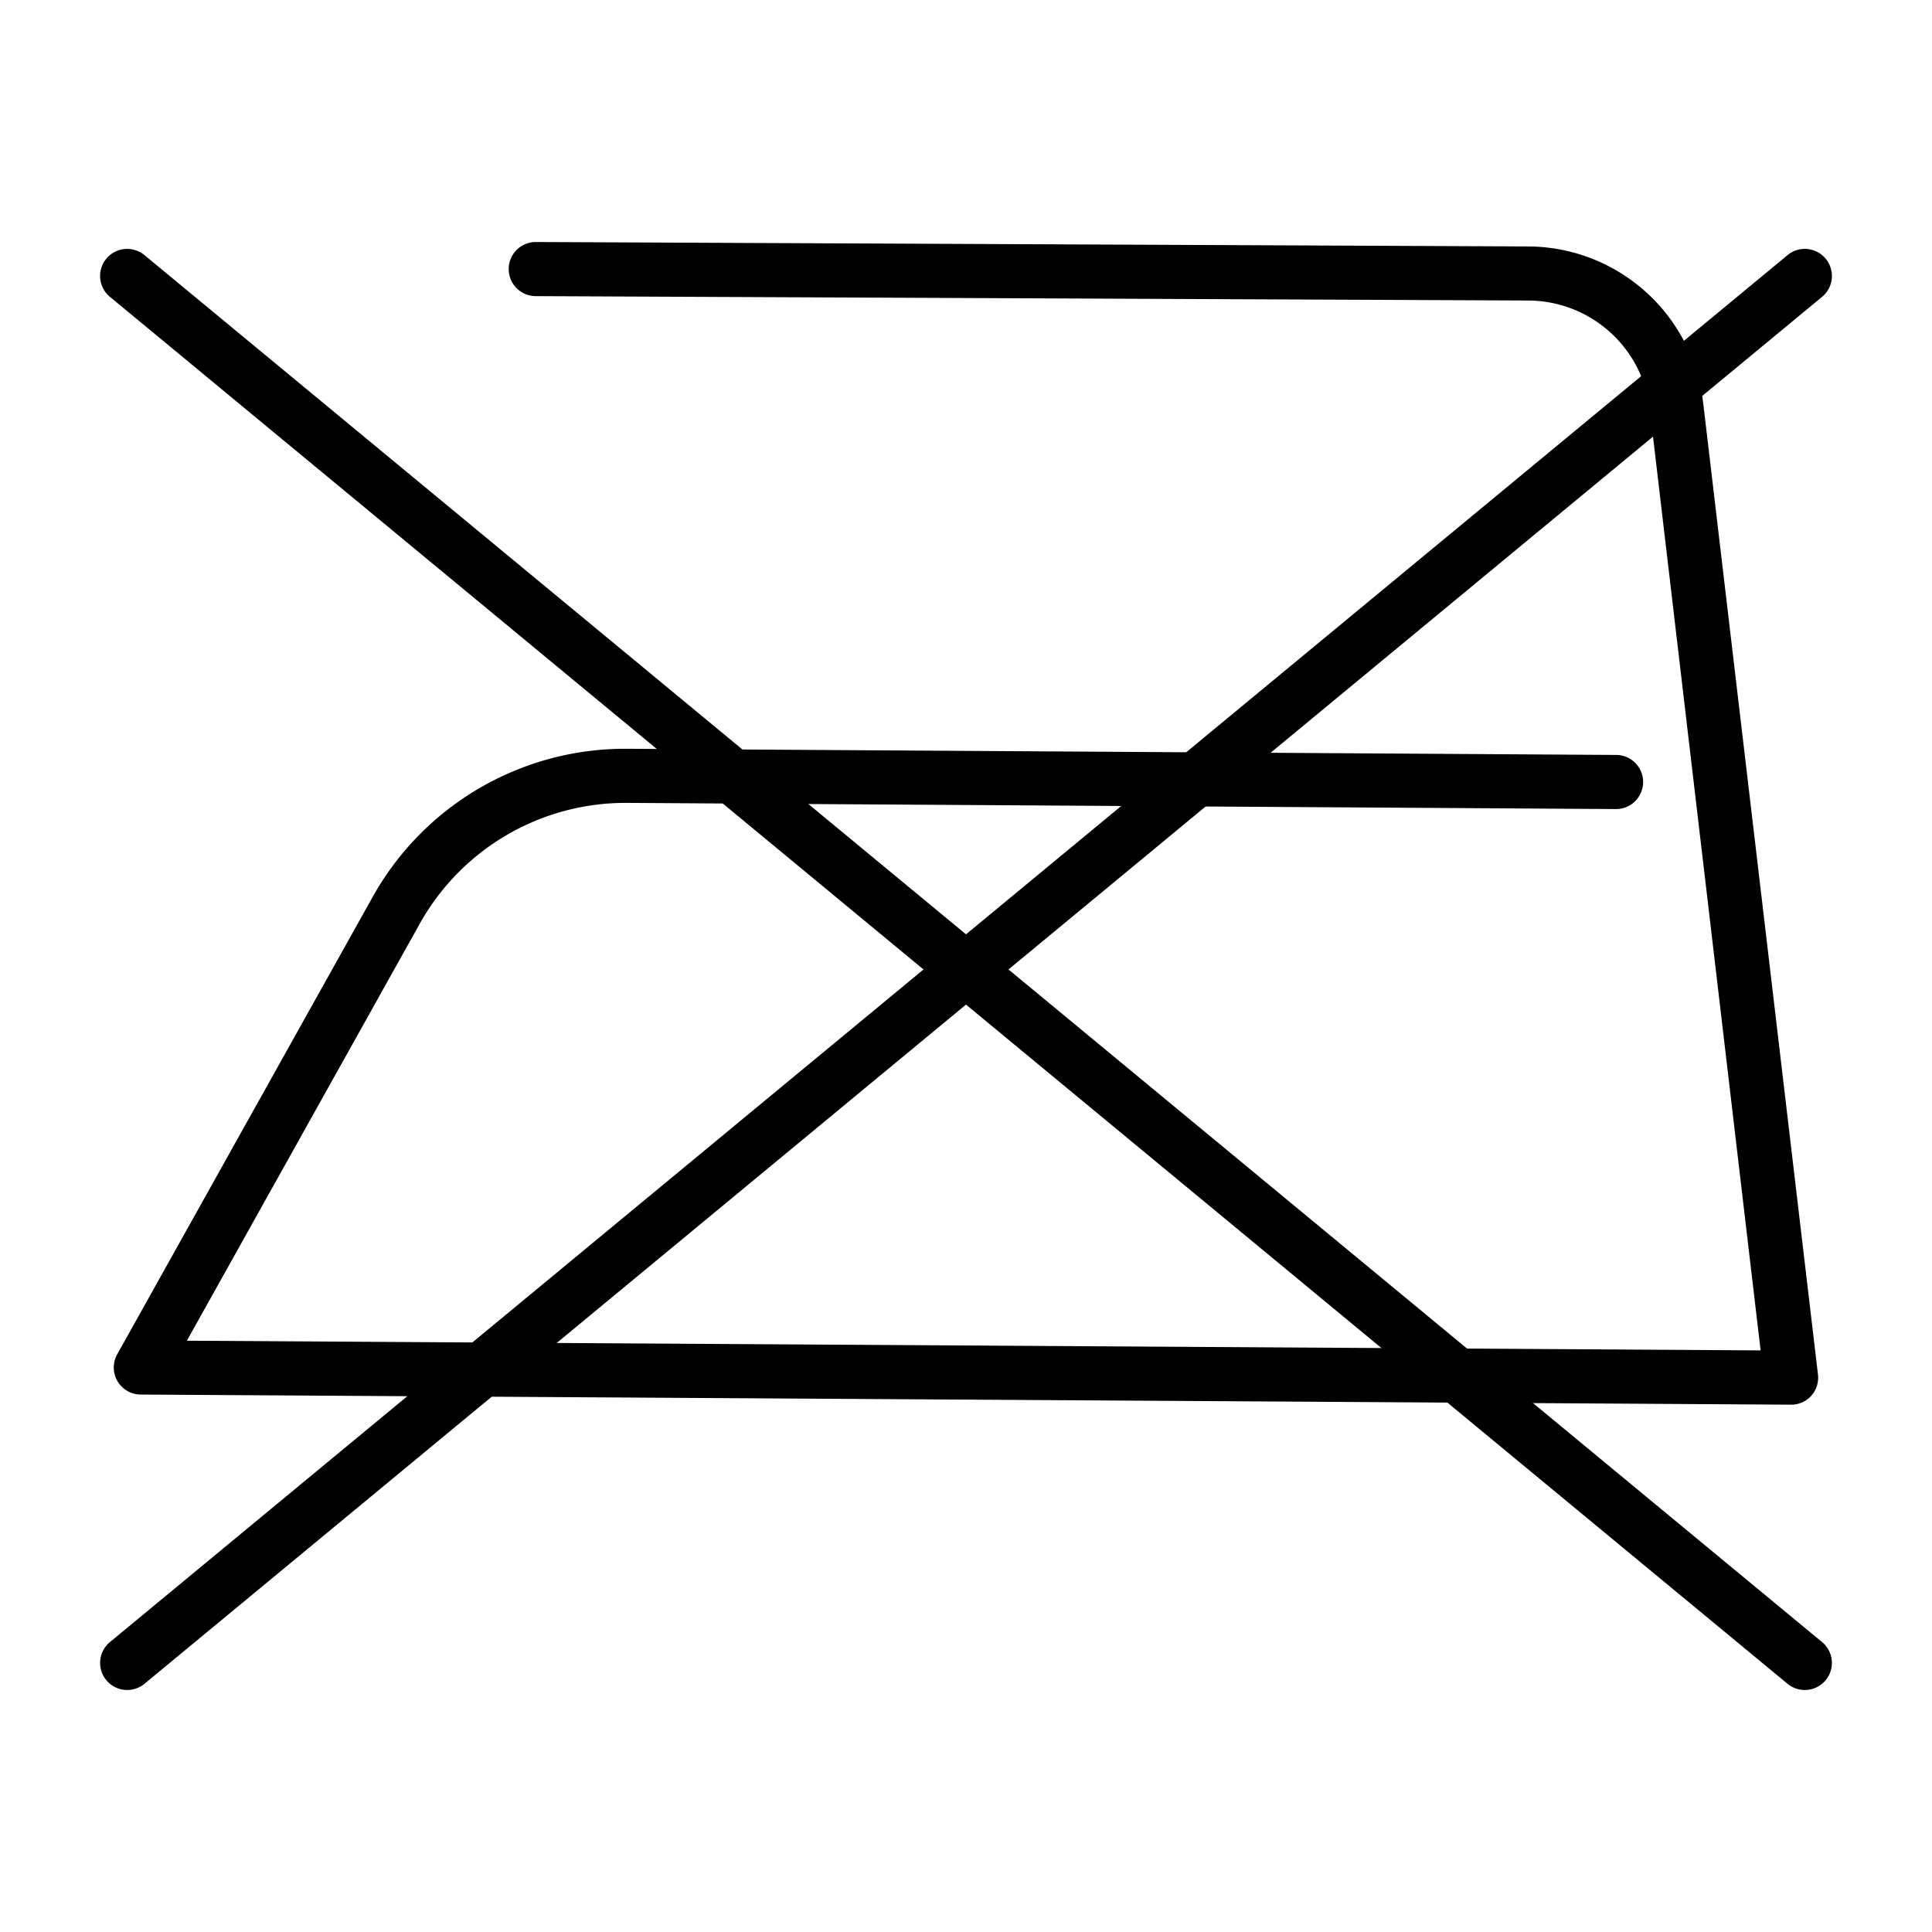
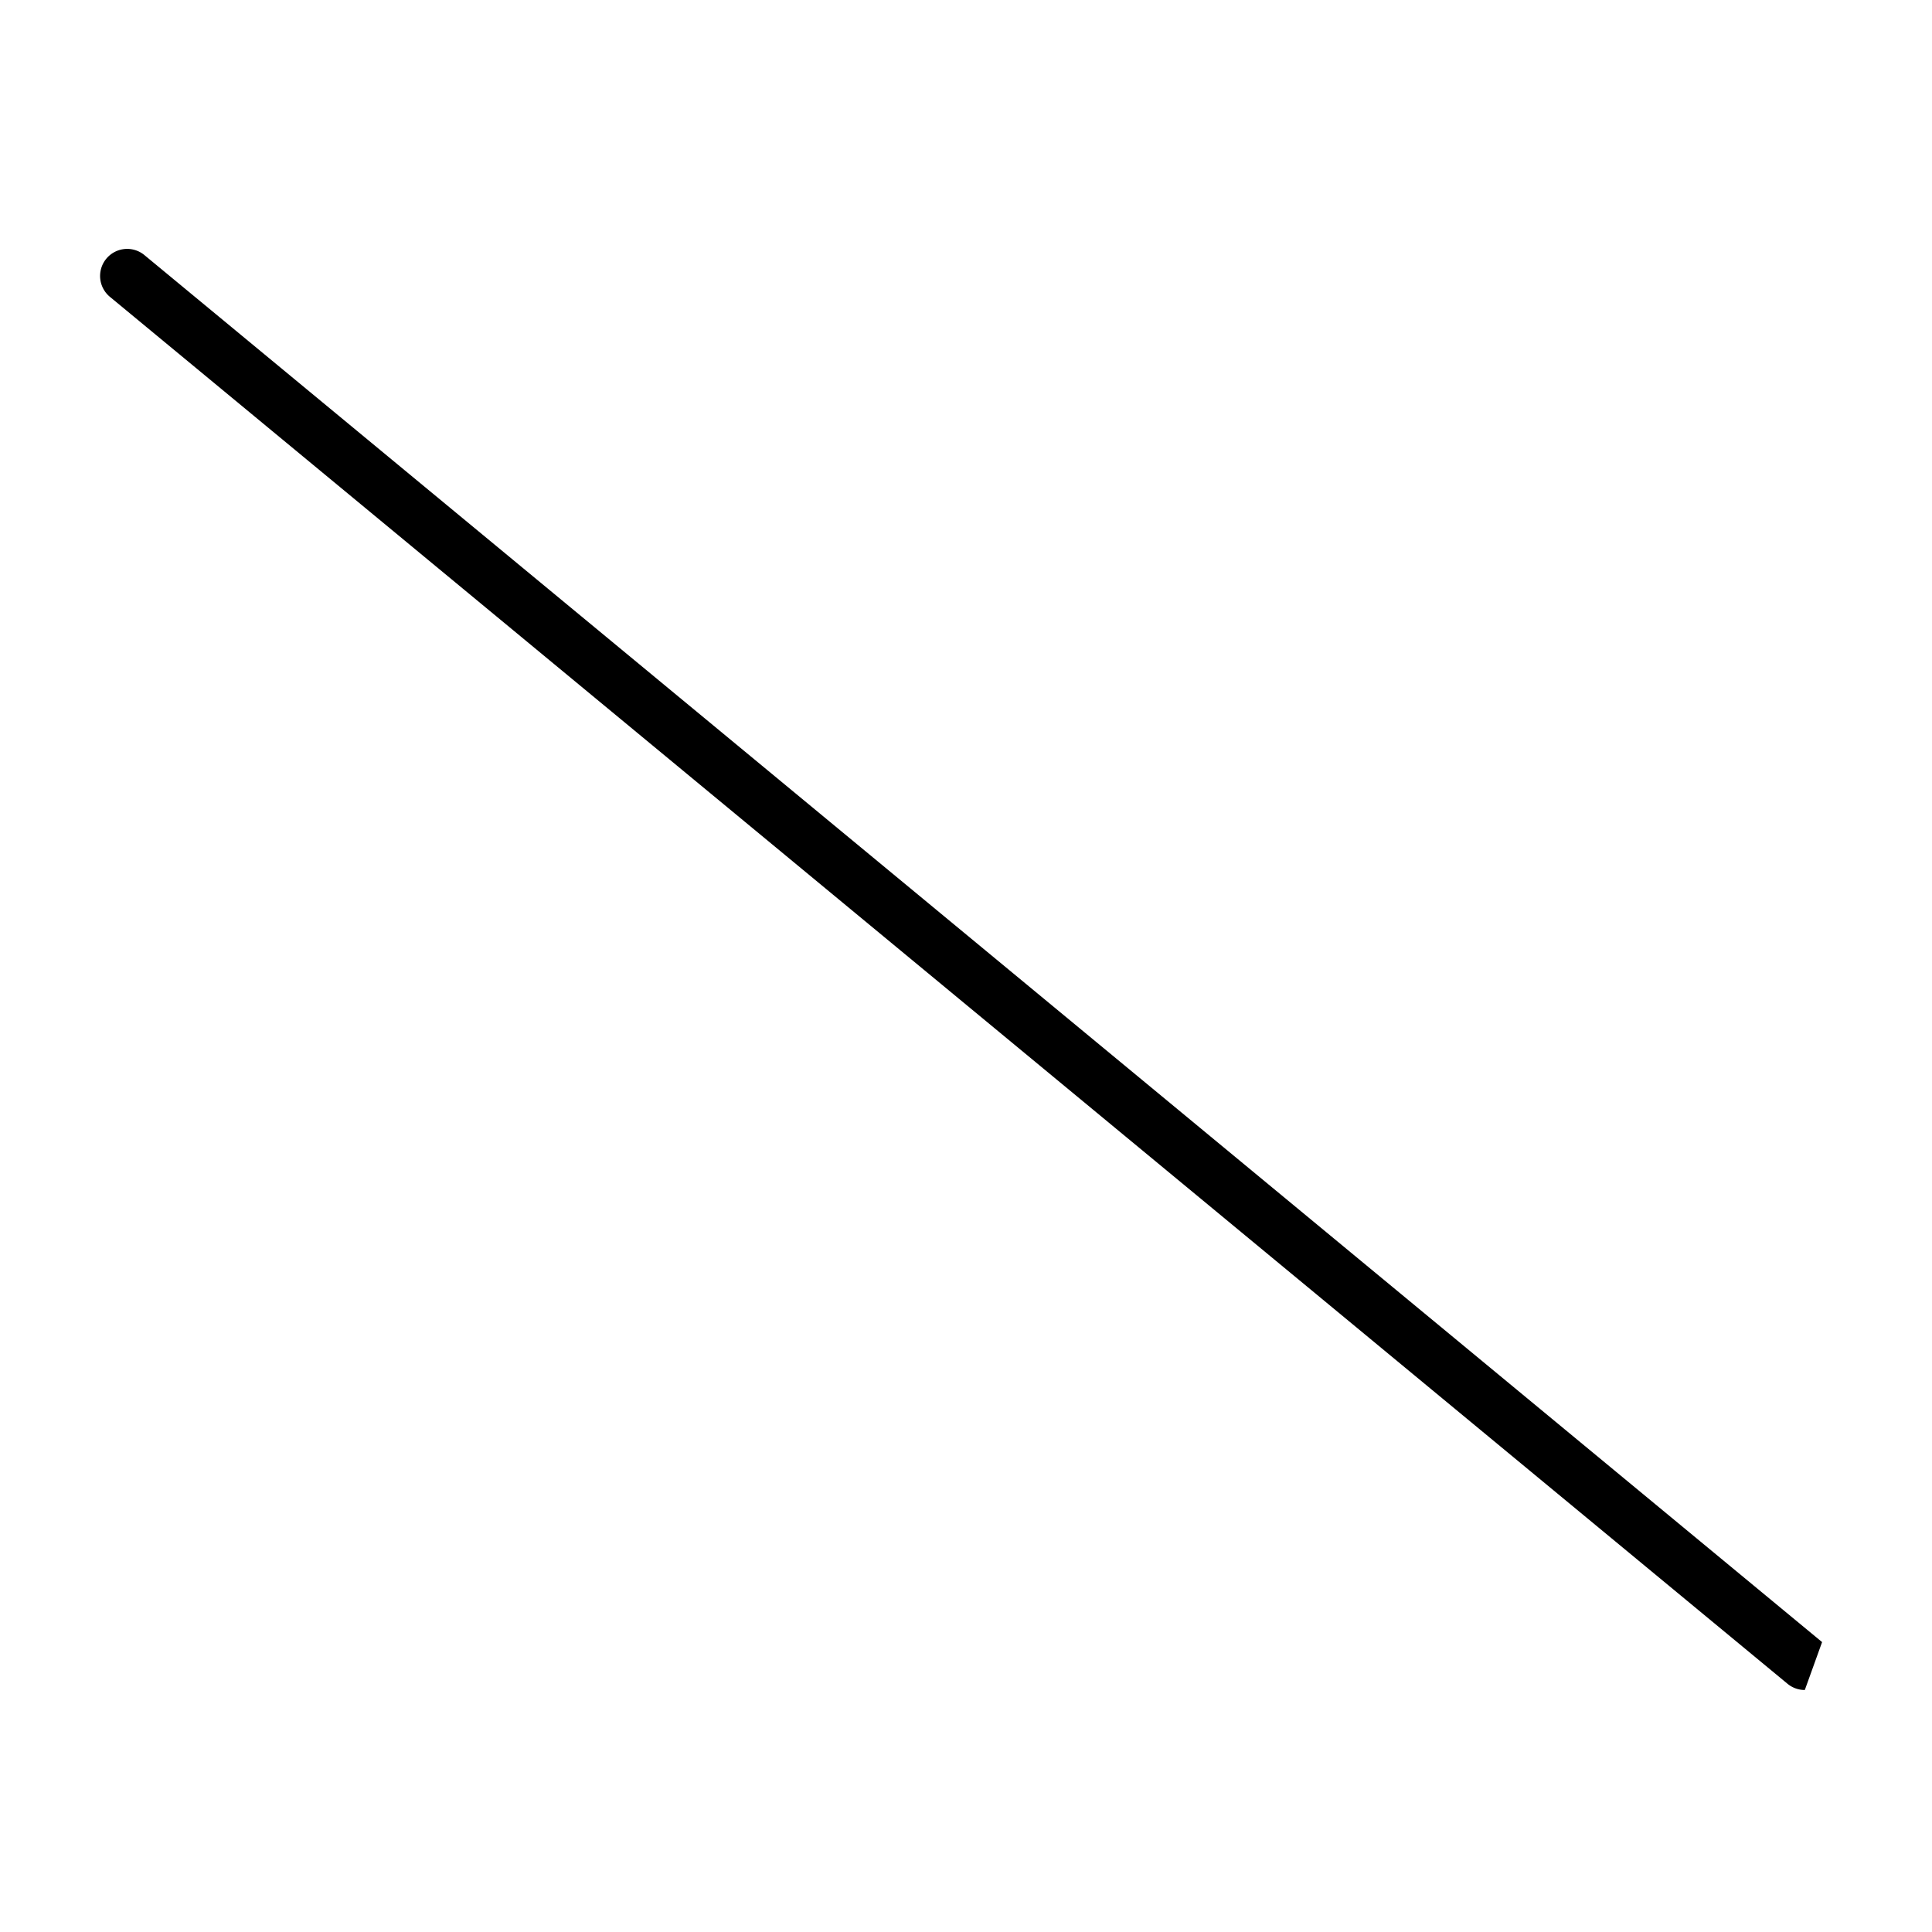
<svg xmlns="http://www.w3.org/2000/svg" viewBox="0 0 357 357">
  <defs>
    <style>.\37 9e9c75f-2702-4952-918a-22bf0d661e5d{fill:none;}</style>
  </defs>
  <title>Asset 4wasvoorschriften</title>
  <g id="2b4b9a25-299e-4d0e-8ca2-5856340be624" data-name="Layer 2">
    <g id="b1ec8202-2f8c-4854-bdd6-d631320a1785" data-name="Layer 1">
-       <path d="M23.5,312.28a5,5,0,0,1-3.19-8.85l310-256.29a5,5,0,0,1,6.38,7.71l-310,256.29A5,5,0,0,1,23.5,312.28Z" />
-       <path d="M333.5,312.28a5,5,0,0,1-3.19-1.14L20.31,54.85a5,5,0,0,1,6.38-7.71l310,256.29a5,5,0,0,1-3.19,8.85Z" />
-       <path d="M331,259.56h0L26,257.69a5,5,0,0,1-4.34-7.44l47.2-84.51a53.42,53.42,0,0,1,46.65-27.38h.31l182.8,1.14a5,5,0,0,1,0,10h0l-182.8-1.14A43.54,43.54,0,0,0,77.6,170.62L34.53,247.74l290.8,1.79-20.49-174a22.7,22.7,0,0,0-22.42-20L99,54.72a5,5,0,0,1,0-10l183.41.82a32.7,32.7,0,0,1,32.3,28.85L335.93,254a5.06,5.06,0,0,1-1.24,3.92A5,5,0,0,1,331,259.56Z" />
-       <rect class="79e9c75f-2702-4952-918a-22bf0d661e5d" width="357" height="357" />
+       <path d="M333.5,312.28a5,5,0,0,1-3.19-1.14L20.31,54.85a5,5,0,0,1,6.38-7.71l310,256.29Z" />
    </g>
  </g>
</svg>